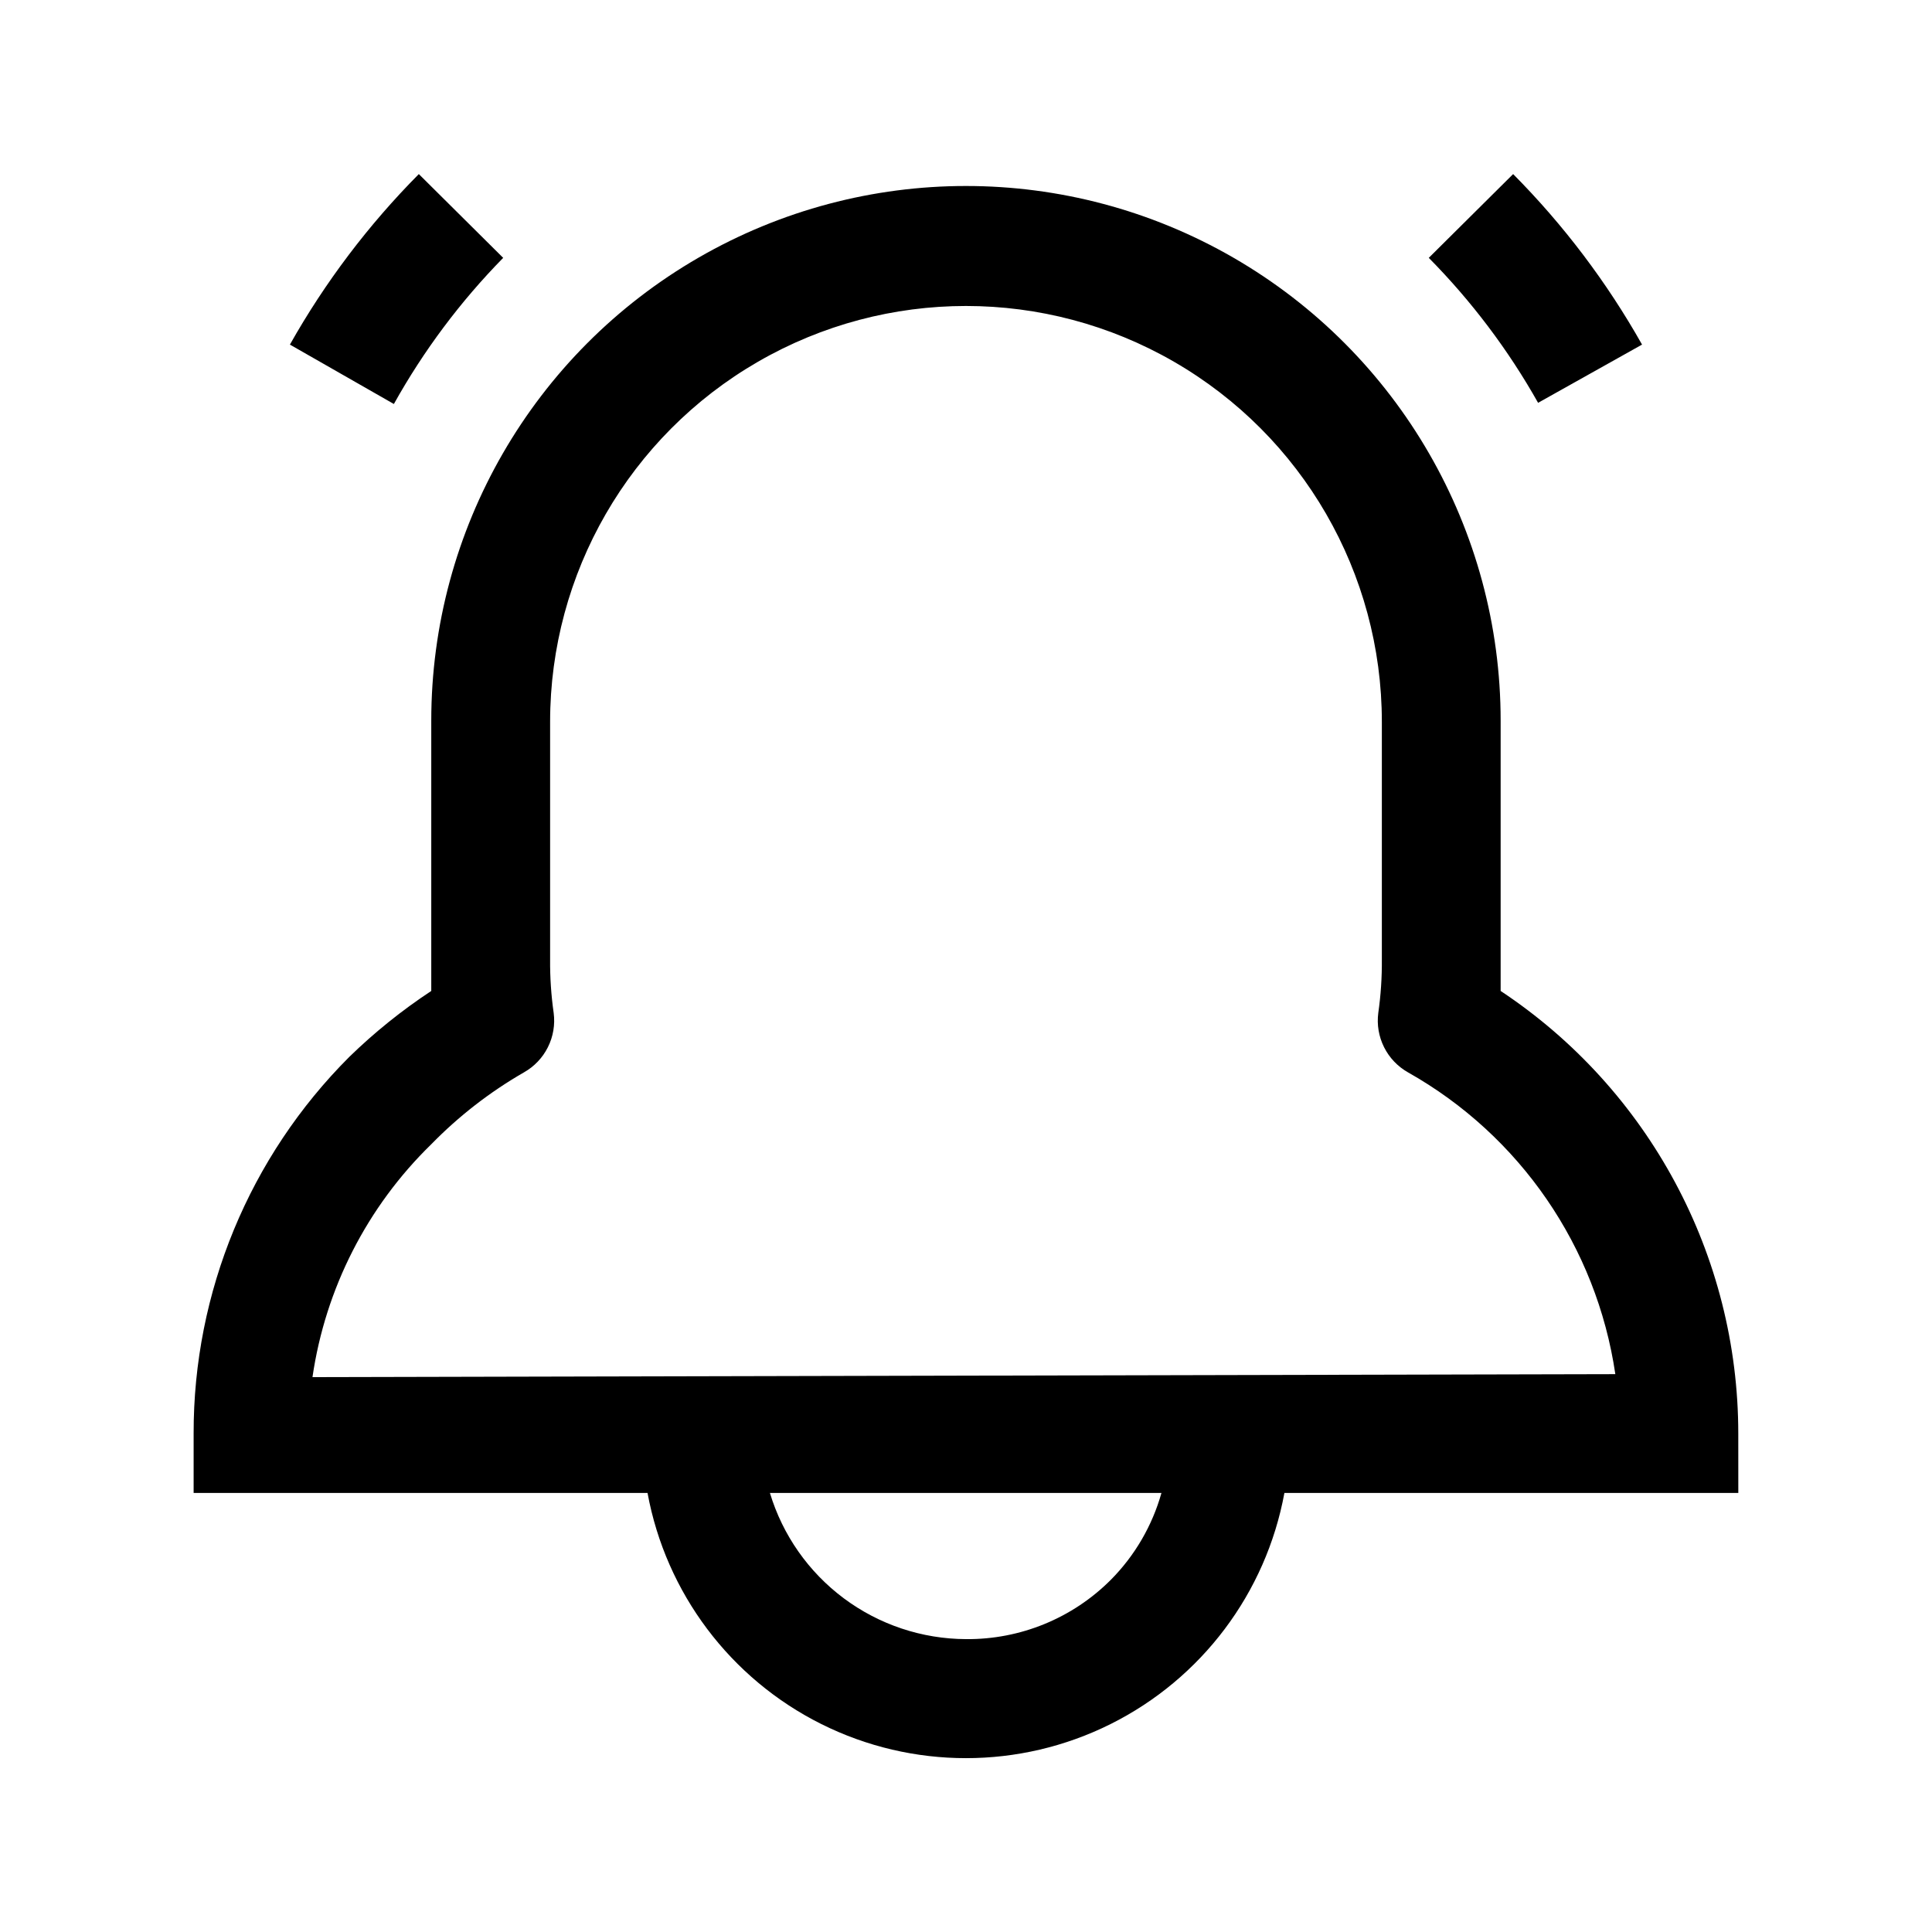
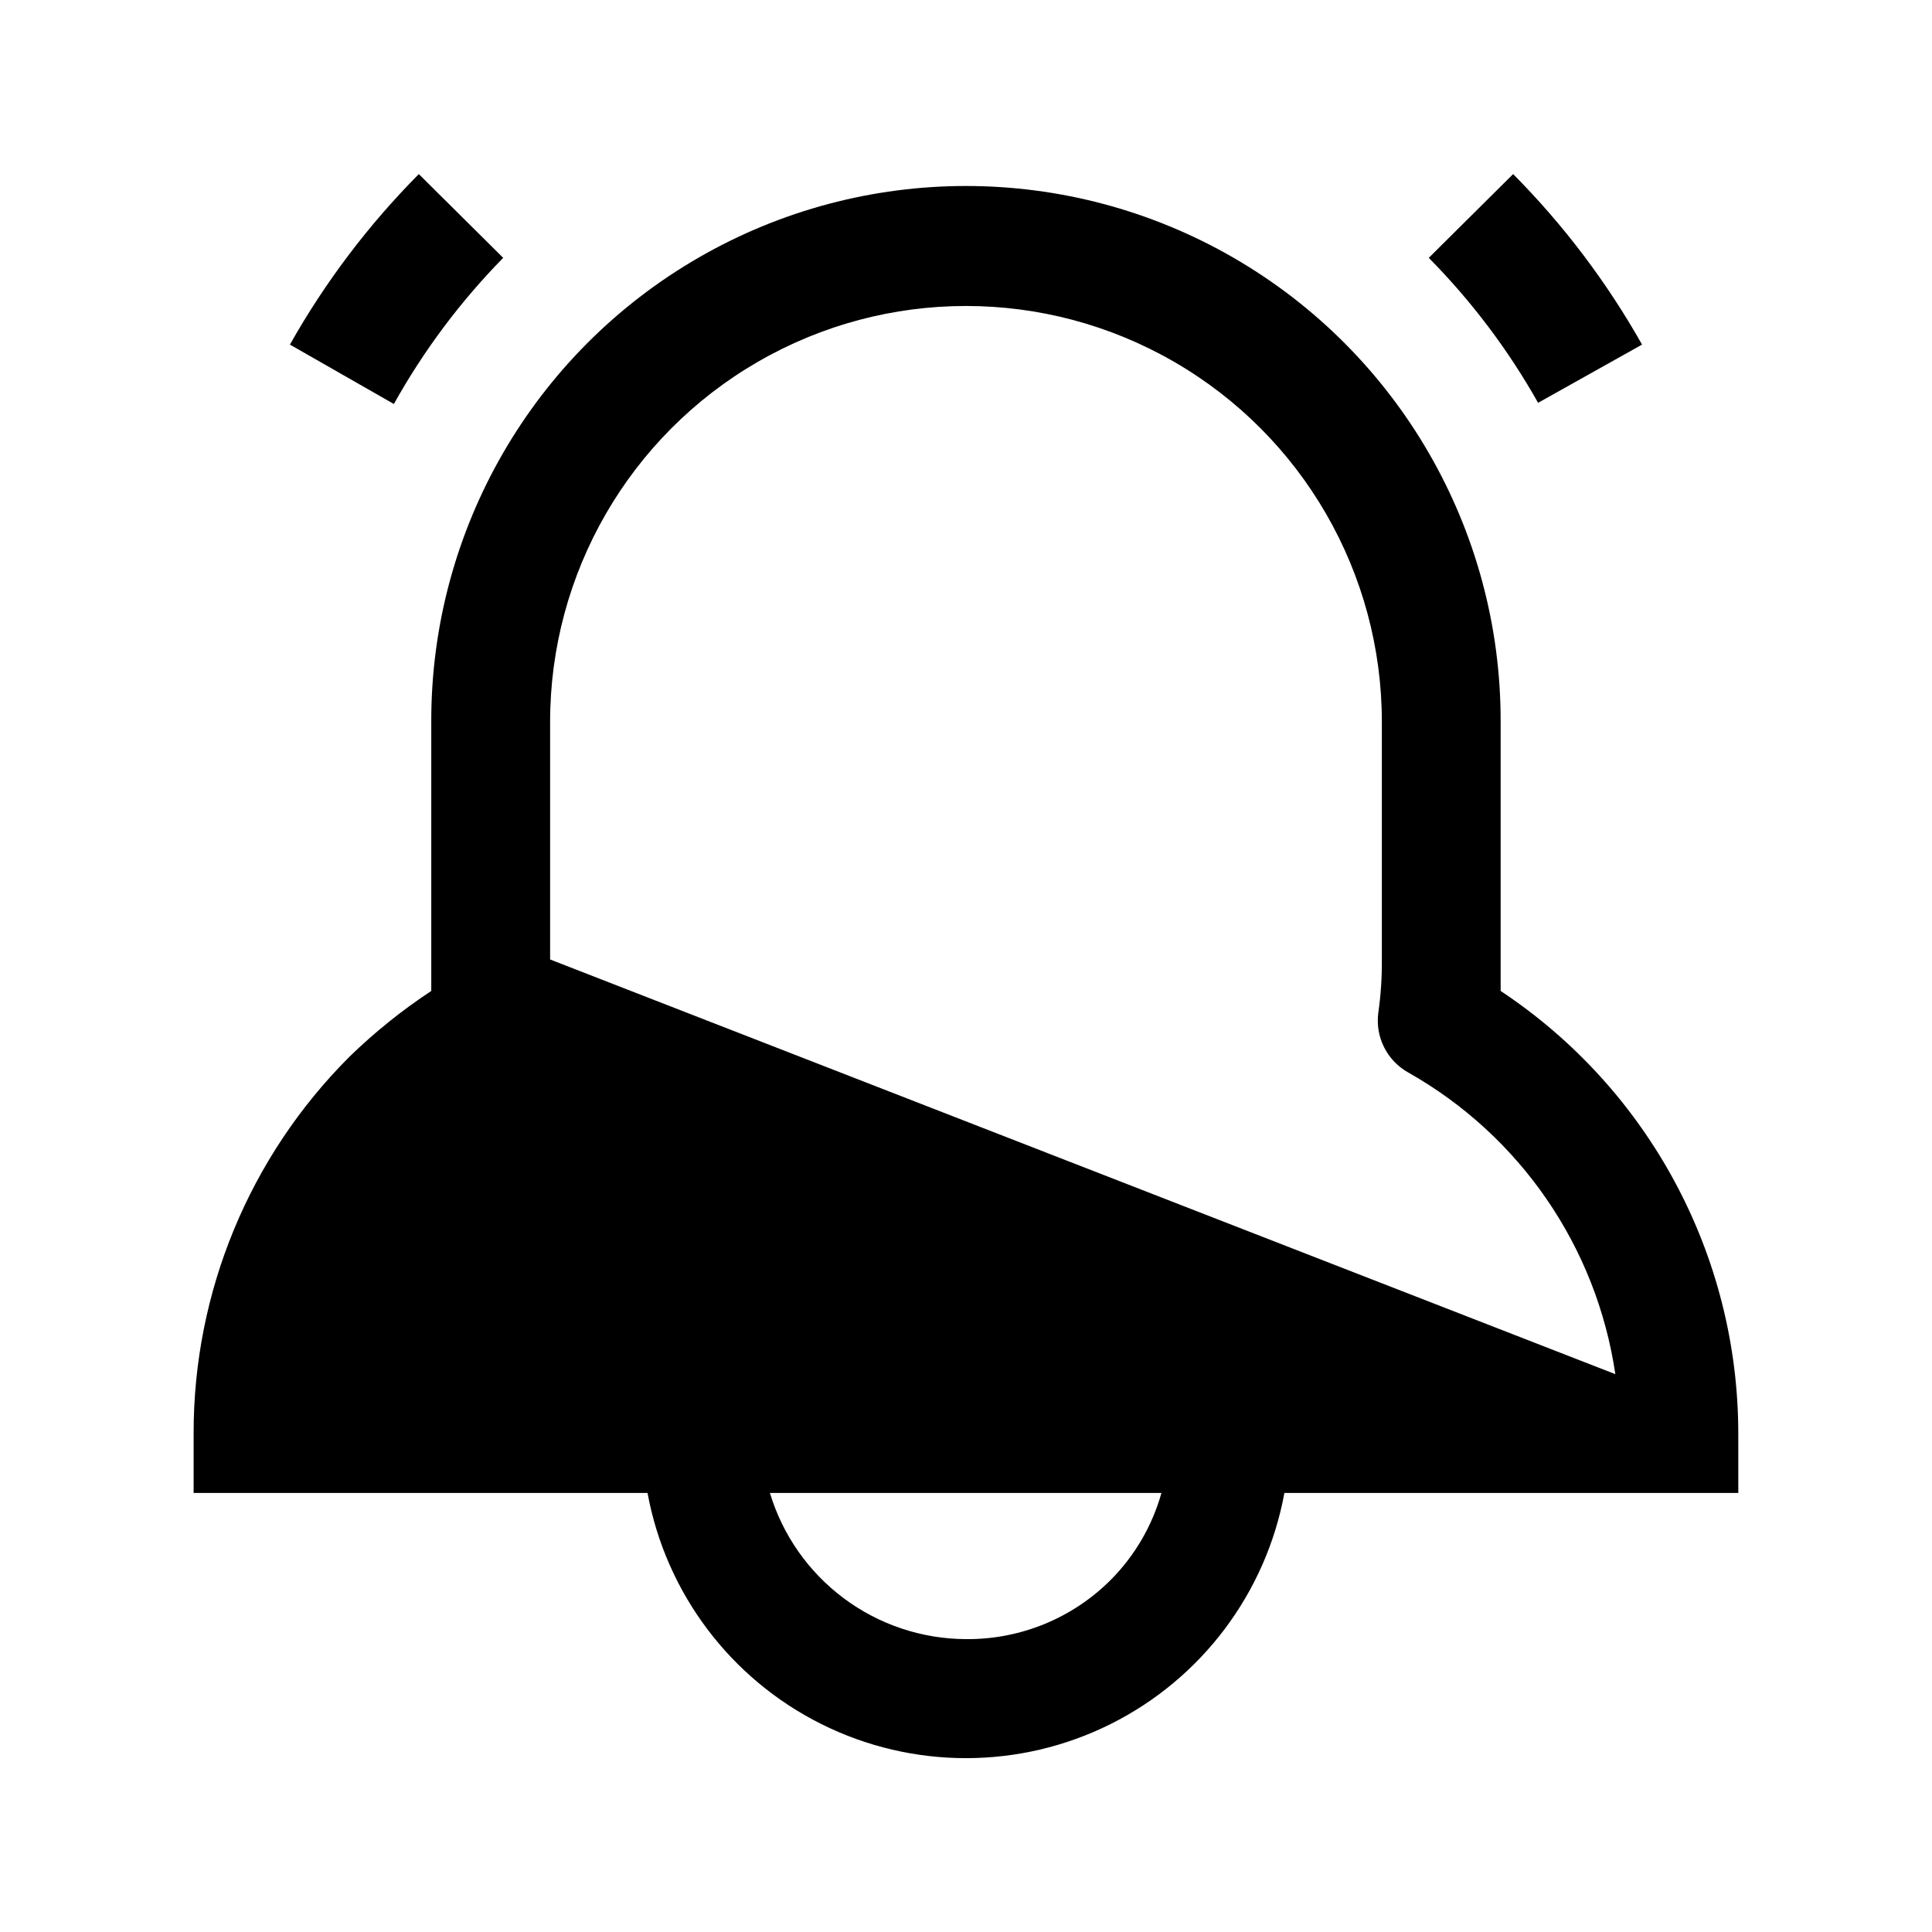
<svg xmlns="http://www.w3.org/2000/svg" fill="#000000" width="800px" height="800px" version="1.1" viewBox="144 144 512 512">
-   <path d="m551.61 250.75c-7.902-14.039-17.645-26.957-28.969-38.418l22.355-22.199c13.359 13.465 24.852 28.664 34.164 45.188zm-274.26-38.418-22.355-22.199c-13.359 13.465-24.852 28.664-34.164 45.188l27.551 15.742c7.883-14.145 17.625-27.172 28.969-38.73zm327.32 327.32h-120.29c-4.879 26.52-21.941 49.203-46.07 61.246-24.125 12.039-52.512 12.039-76.637 0-24.125-12.043-41.188-34.727-46.07-61.246h-120.29v-15.746c-0.07-37.434 14.773-73.352 41.25-99.816 6.676-6.5 13.949-12.352 21.727-17.477v-8.66-62.977 0.004c0-50.625 27.008-97.402 70.848-122.71 43.844-25.309 97.855-25.309 141.7 0 43.84 25.312 70.848 72.09 70.848 122.71v62.977 8.66-0.004c39.324 26.074 62.969 70.113 62.977 117.29zm-152.88 0h-103.75c3.371 11.168 10.238 20.957 19.594 27.93 9.352 6.973 20.695 10.758 32.363 10.801 14.398 0.133 28.25-5.543 38.414-15.746 6.34-6.398 10.945-14.309 13.383-22.984zm120.29-31.488c-4.965-33.723-25.25-63.25-54.949-79.98-2.731-1.543-4.938-3.863-6.34-6.668-1.402-2.805-1.938-5.965-1.531-9.074 0.672-4.695 0.984-9.43 0.945-14.172v-62.977c0-39.371-21.004-75.754-55.105-95.441-34.098-19.688-76.109-19.688-110.21 0-34.098 19.688-55.105 56.07-55.105 95.441v62.977c-0.039 4.742 0.277 9.477 0.945 14.172 0.406 3.109-0.129 6.269-1.531 9.074-1.402 2.805-3.609 5.125-6.34 6.668-9.023 5.191-17.289 11.602-24.562 19.051-16.996 16.551-28.066 38.242-31.488 61.719z" />
+   <path d="m551.61 250.75c-7.902-14.039-17.645-26.957-28.969-38.418l22.355-22.199c13.359 13.465 24.852 28.664 34.164 45.188zm-274.26-38.418-22.355-22.199c-13.359 13.465-24.852 28.664-34.164 45.188l27.551 15.742c7.883-14.145 17.625-27.172 28.969-38.73zm327.32 327.32h-120.29c-4.879 26.52-21.941 49.203-46.07 61.246-24.125 12.039-52.512 12.039-76.637 0-24.125-12.043-41.188-34.727-46.07-61.246h-120.29v-15.746c-0.07-37.434 14.773-73.352 41.25-99.816 6.676-6.5 13.949-12.352 21.727-17.477v-8.66-62.977 0.004c0-50.625 27.008-97.402 70.848-122.71 43.844-25.309 97.855-25.309 141.7 0 43.84 25.312 70.848 72.09 70.848 122.71v62.977 8.66-0.004c39.324 26.074 62.969 70.113 62.977 117.29zm-152.88 0h-103.75c3.371 11.168 10.238 20.957 19.594 27.93 9.352 6.973 20.695 10.758 32.363 10.801 14.398 0.133 28.25-5.543 38.414-15.746 6.34-6.398 10.945-14.309 13.383-22.984zm120.29-31.488c-4.965-33.723-25.25-63.25-54.949-79.98-2.731-1.543-4.938-3.863-6.34-6.668-1.402-2.805-1.938-5.965-1.531-9.074 0.672-4.695 0.984-9.43 0.945-14.172v-62.977c0-39.371-21.004-75.754-55.105-95.441-34.098-19.688-76.109-19.688-110.21 0-34.098 19.688-55.105 56.07-55.105 95.441v62.977z" />
</svg>